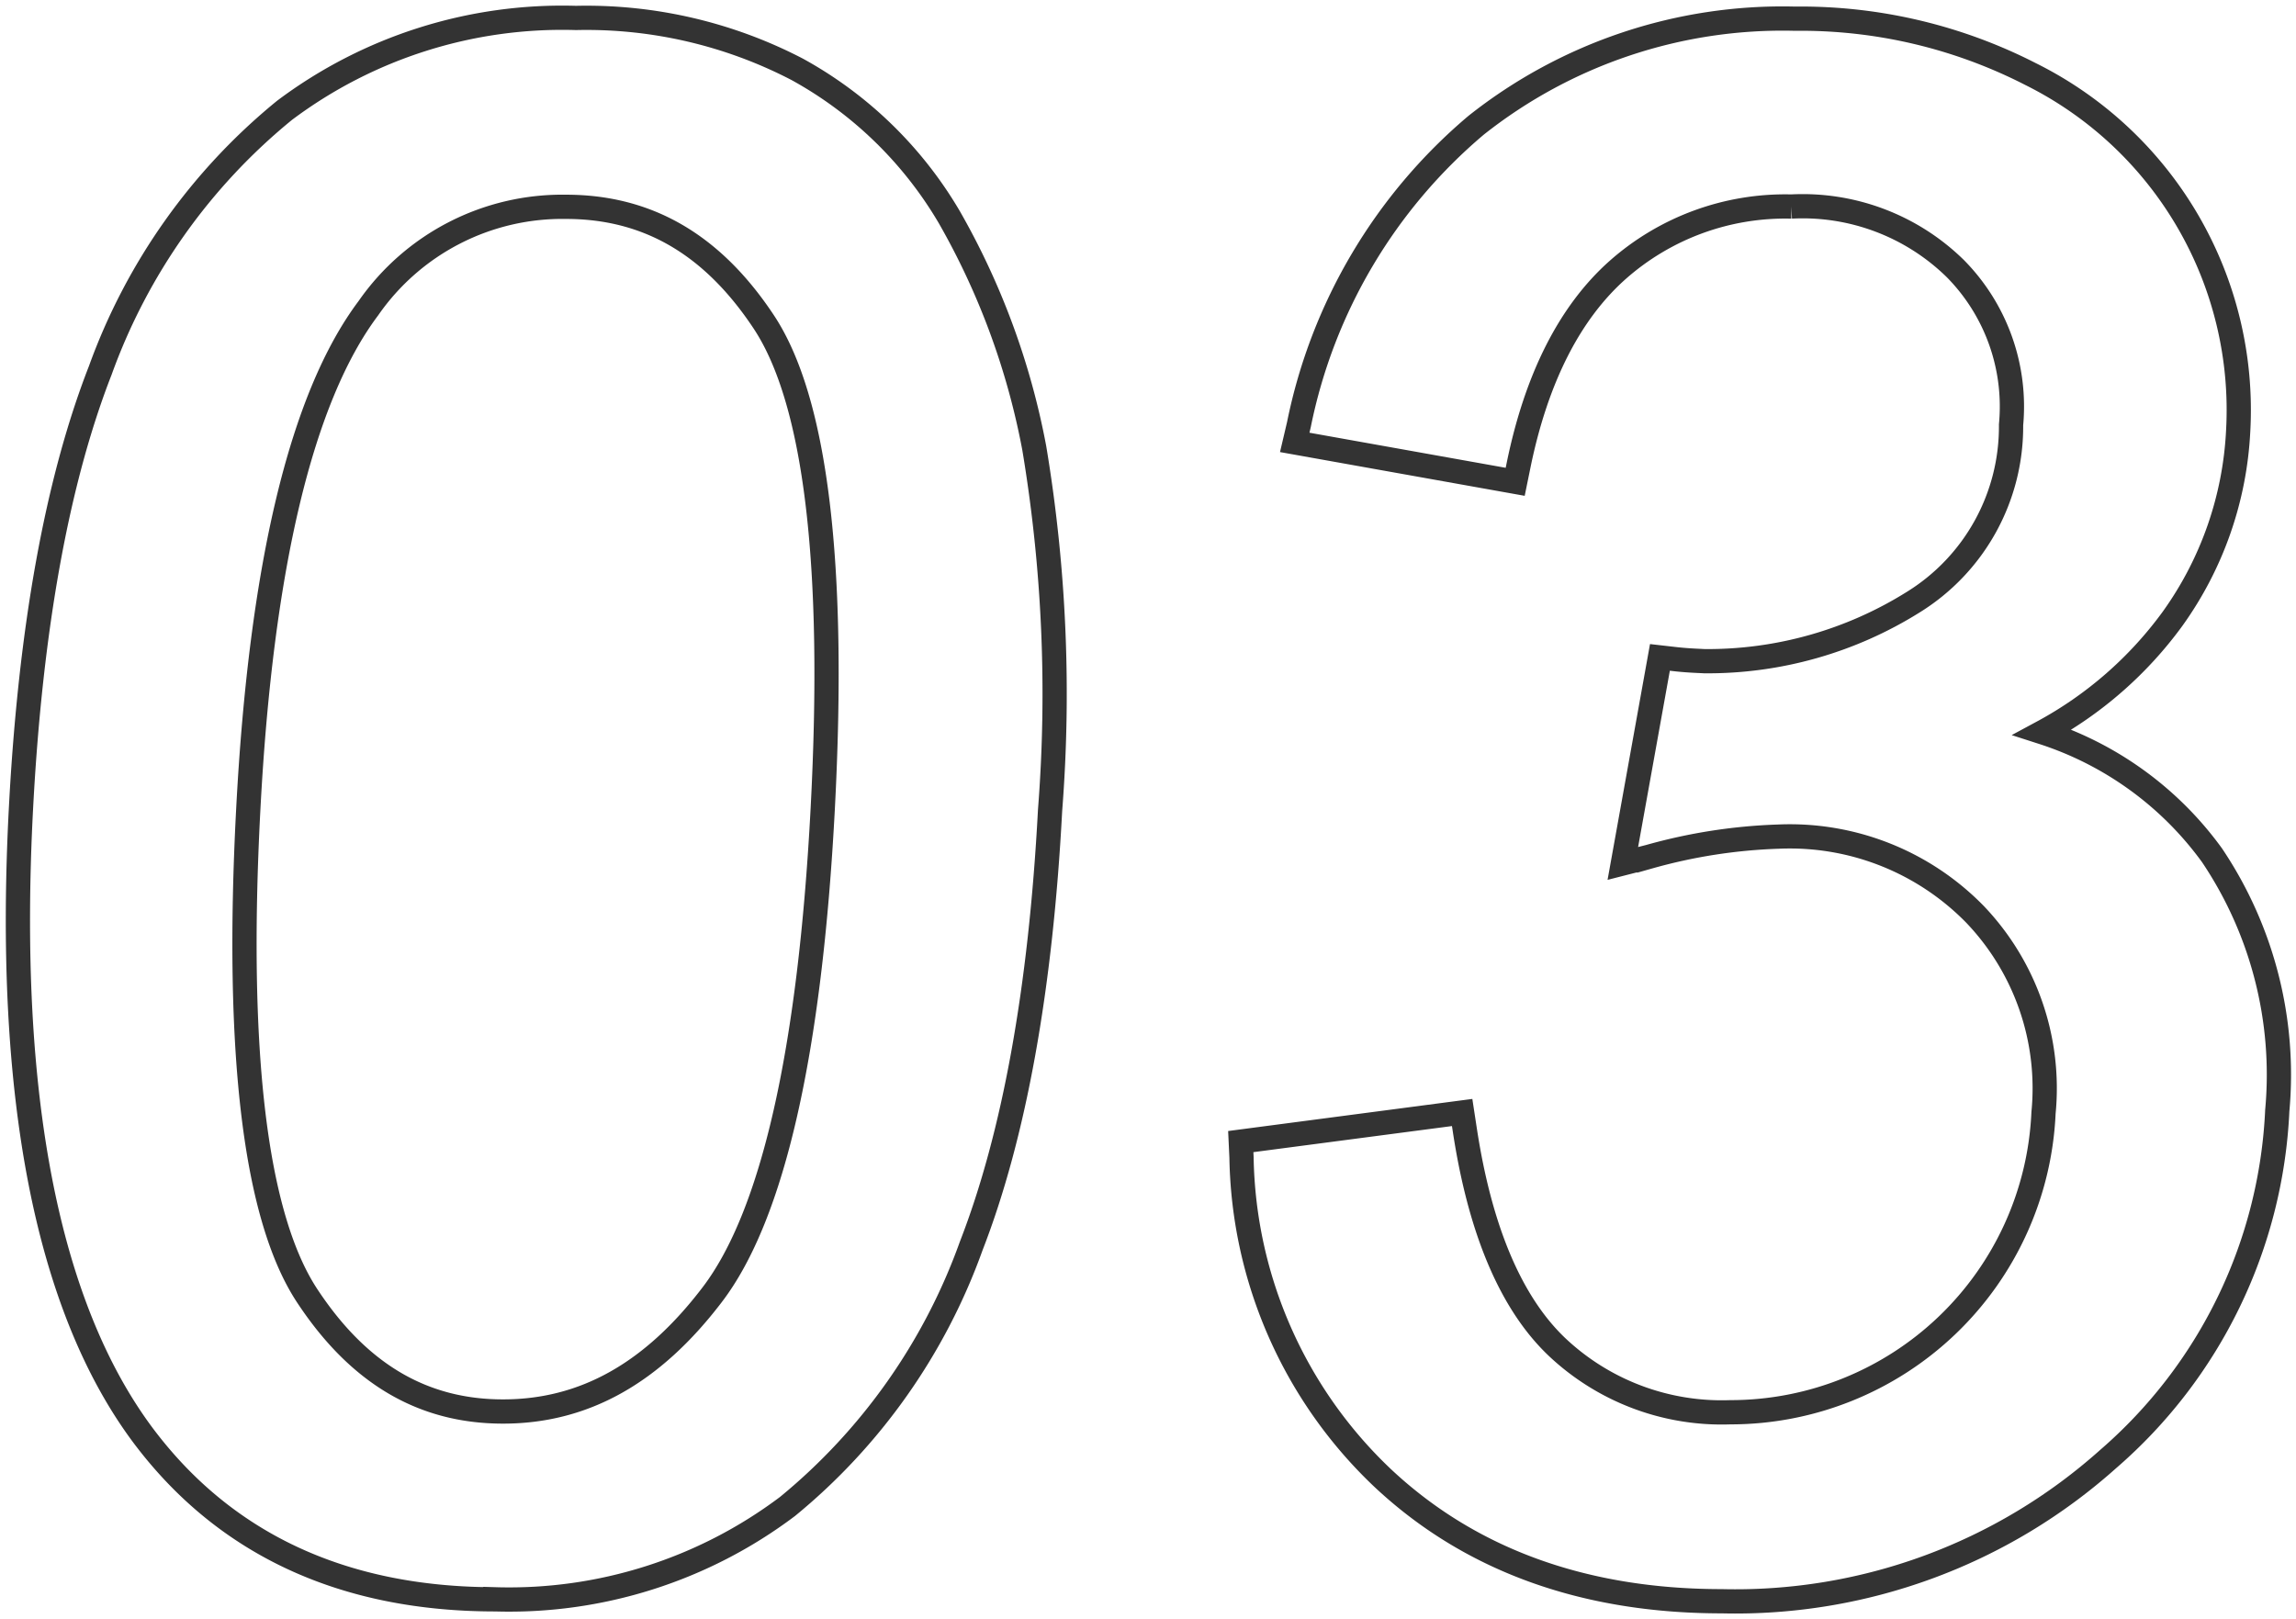
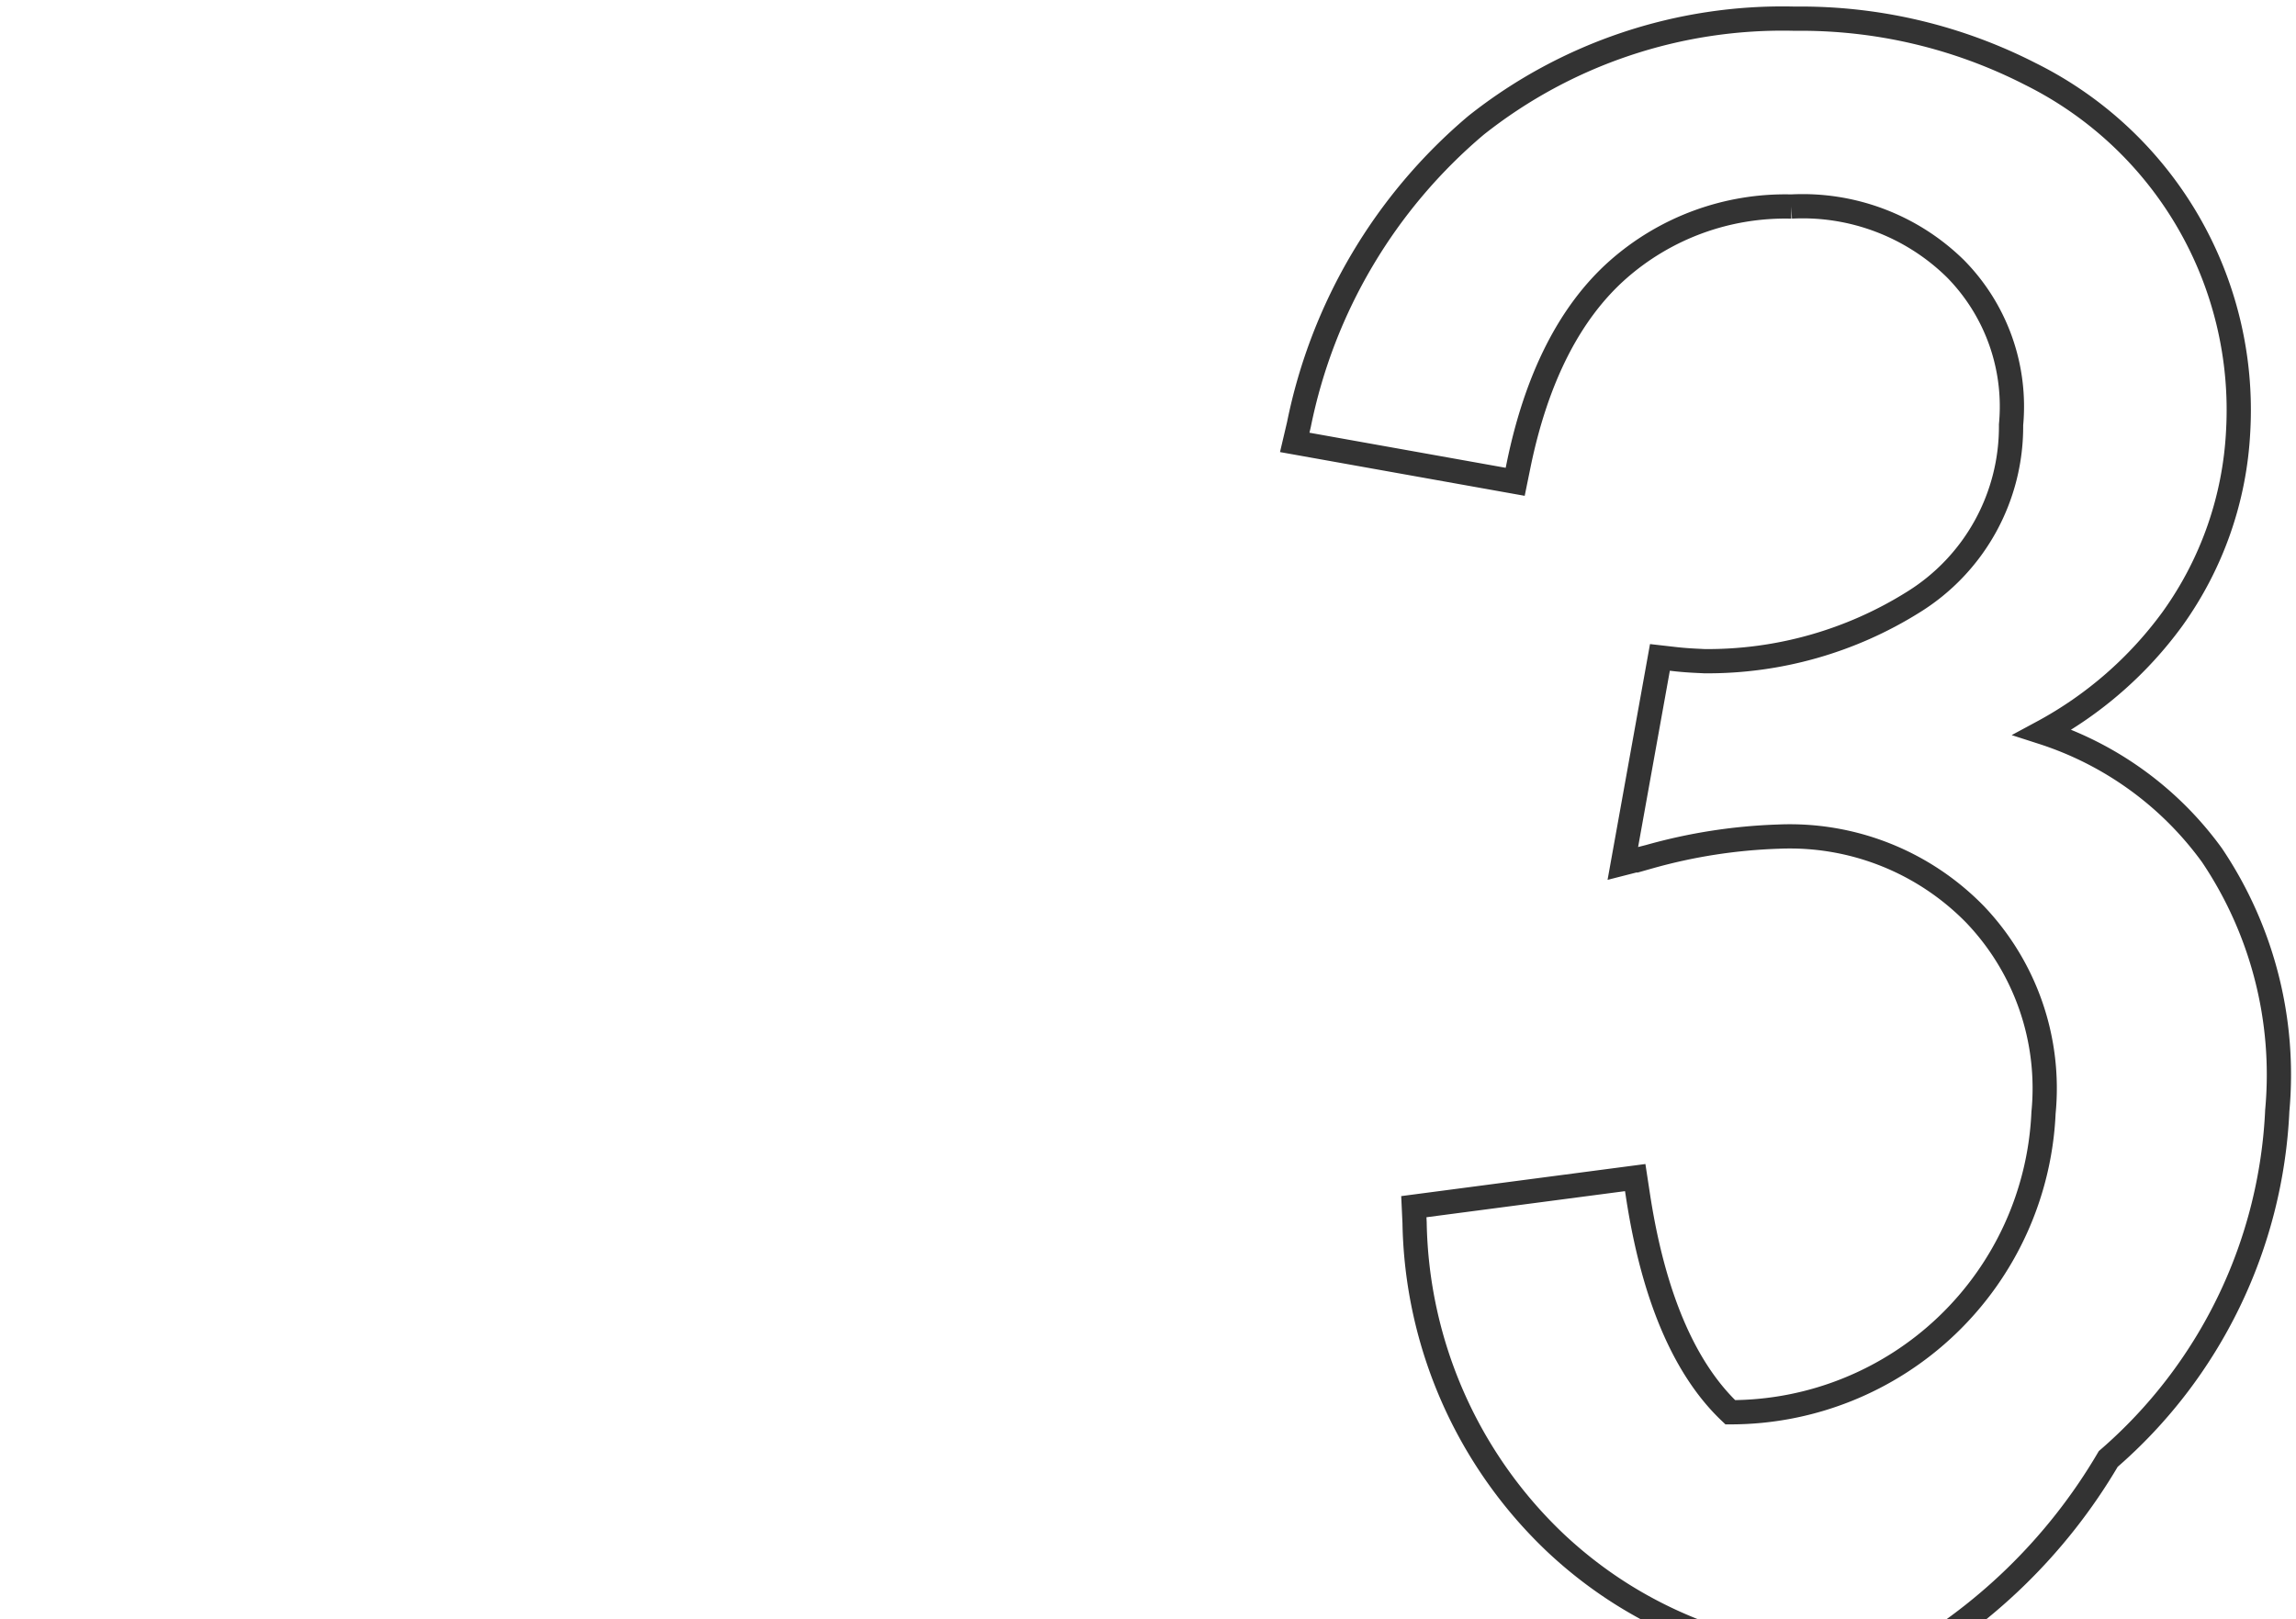
<svg xmlns="http://www.w3.org/2000/svg" width="94.709" height="66.793" viewBox="0 0 94.709 66.793">
  <defs>
    <clipPath id="a">
      <rect width="94.709" height="66.793" fill="none" stroke="#333" stroke-width="1" />
    </clipPath>
  </defs>
  <g transform="translate(0 0)" clip-path="url(#a)">
-     <path d="M38.92,8.721a16.473,16.473,0,0,0-6.274-6.1A18.832,18.832,0,0,0,23.529.5h-.016A19.079,19.079,0,0,0,11.5,4.309a24.608,24.608,0,0,0-7.6,10.721C2.12,19.585,1.017,25.66.626,33.089,0,44.942,1.694,53.646,5.653,58.963c3.361,4.491,8.248,6.77,14.522,6.774h.016a19.087,19.087,0,0,0,12.054-3.831,24.644,24.644,0,0,0,7.576-10.744c1.77-4.553,2.866-10.6,3.254-17.973a61.559,61.559,0,0,0-.653-14.95A30.522,30.522,0,0,0,38.92,8.721ZM20.514,57.989h-.007c-3.318,0-5.958-1.564-8.075-4.773C10.291,49.967,9.474,43.224,10,33.171s2.2-17.026,4.953-20.693A9.736,9.736,0,0,1,23.1,8.292h.007c3.375,0,6.046,1.557,8.162,4.753,2.14,3.236,2.959,9.987,2.429,20.065-.527,10.033-2.06,16.779-4.556,20.055C26.672,56.411,23.849,57.989,20.514,57.989Z" transform="translate(0.24 0.24)" fill="none" stroke="#333" stroke-miterlimit="10" stroke-width="1" />
-     <path d="M74.621,35.033a13.89,13.89,0,0,0-6.994-5.074,16.064,16.064,0,0,0,5.364-4.68A14.515,14.515,0,0,0,75.7,17.526,15.473,15.473,0,0,0,67.125,2.8,20.774,20.774,0,0,0,57.43.521h-.019A20.341,20.341,0,0,0,44.269,4.914a21.8,21.8,0,0,0-7.312,12.345L36.783,18l9.094,1.626.141-.69c.733-3.575,2.1-6.281,4.077-8.042A10.425,10.425,0,0,1,57.258,8.27h.01a8.993,8.993,0,0,1,6.763,2.559,8.094,8.094,0,0,1,2.3,6.447,8.513,8.513,0,0,1-4.024,7.308,15.984,15.984,0,0,1-8.621,2.442c-.289-.015-.686-.027-1.17-.08l-.669-.076-1.53,8.5,1.087-.278a22.292,22.292,0,0,1,5.308-.828h.006a10.674,10.674,0,0,1,8.135,3.215,10.391,10.391,0,0,1,2.817,8.18A12.926,12.926,0,0,1,54.758,58.01h-.009a9.9,9.9,0,0,1-7.139-2.685c-1.9-1.8-3.184-4.818-3.814-8.981l-.107-.7-9.132,1.2.031.662a18.63,18.63,0,0,0,5.8,13.195c3.595,3.384,8.3,5.1,13.984,5.105h.018A23.065,23.065,0,0,0,70.34,59.937,20.215,20.215,0,0,0,77.312,45.57,16.223,16.223,0,0,0,74.621,35.033Z" transform="translate(16.624 0.25)" fill="none" stroke="#333" stroke-miterlimit="10" stroke-width="1" />
+     <path d="M74.621,35.033a13.89,13.89,0,0,0-6.994-5.074,16.064,16.064,0,0,0,5.364-4.68A14.515,14.515,0,0,0,75.7,17.526,15.473,15.473,0,0,0,67.125,2.8,20.774,20.774,0,0,0,57.43.521h-.019A20.341,20.341,0,0,0,44.269,4.914a21.8,21.8,0,0,0-7.312,12.345L36.783,18l9.094,1.626.141-.69c.733-3.575,2.1-6.281,4.077-8.042A10.425,10.425,0,0,1,57.258,8.27h.01a8.993,8.993,0,0,1,6.763,2.559,8.094,8.094,0,0,1,2.3,6.447,8.513,8.513,0,0,1-4.024,7.308,15.984,15.984,0,0,1-8.621,2.442c-.289-.015-.686-.027-1.17-.08l-.669-.076-1.53,8.5,1.087-.278a22.292,22.292,0,0,1,5.308-.828h.006a10.674,10.674,0,0,1,8.135,3.215,10.391,10.391,0,0,1,2.817,8.18A12.926,12.926,0,0,1,54.758,58.01h-.009c-1.9-1.8-3.184-4.818-3.814-8.981l-.107-.7-9.132,1.2.031.662a18.63,18.63,0,0,0,5.8,13.195c3.595,3.384,8.3,5.1,13.984,5.105h.018A23.065,23.065,0,0,0,70.34,59.937,20.215,20.215,0,0,0,77.312,45.57,16.223,16.223,0,0,0,74.621,35.033Z" transform="translate(16.624 0.25)" fill="none" stroke="#333" stroke-miterlimit="10" stroke-width="1" />
  </g>
</svg>